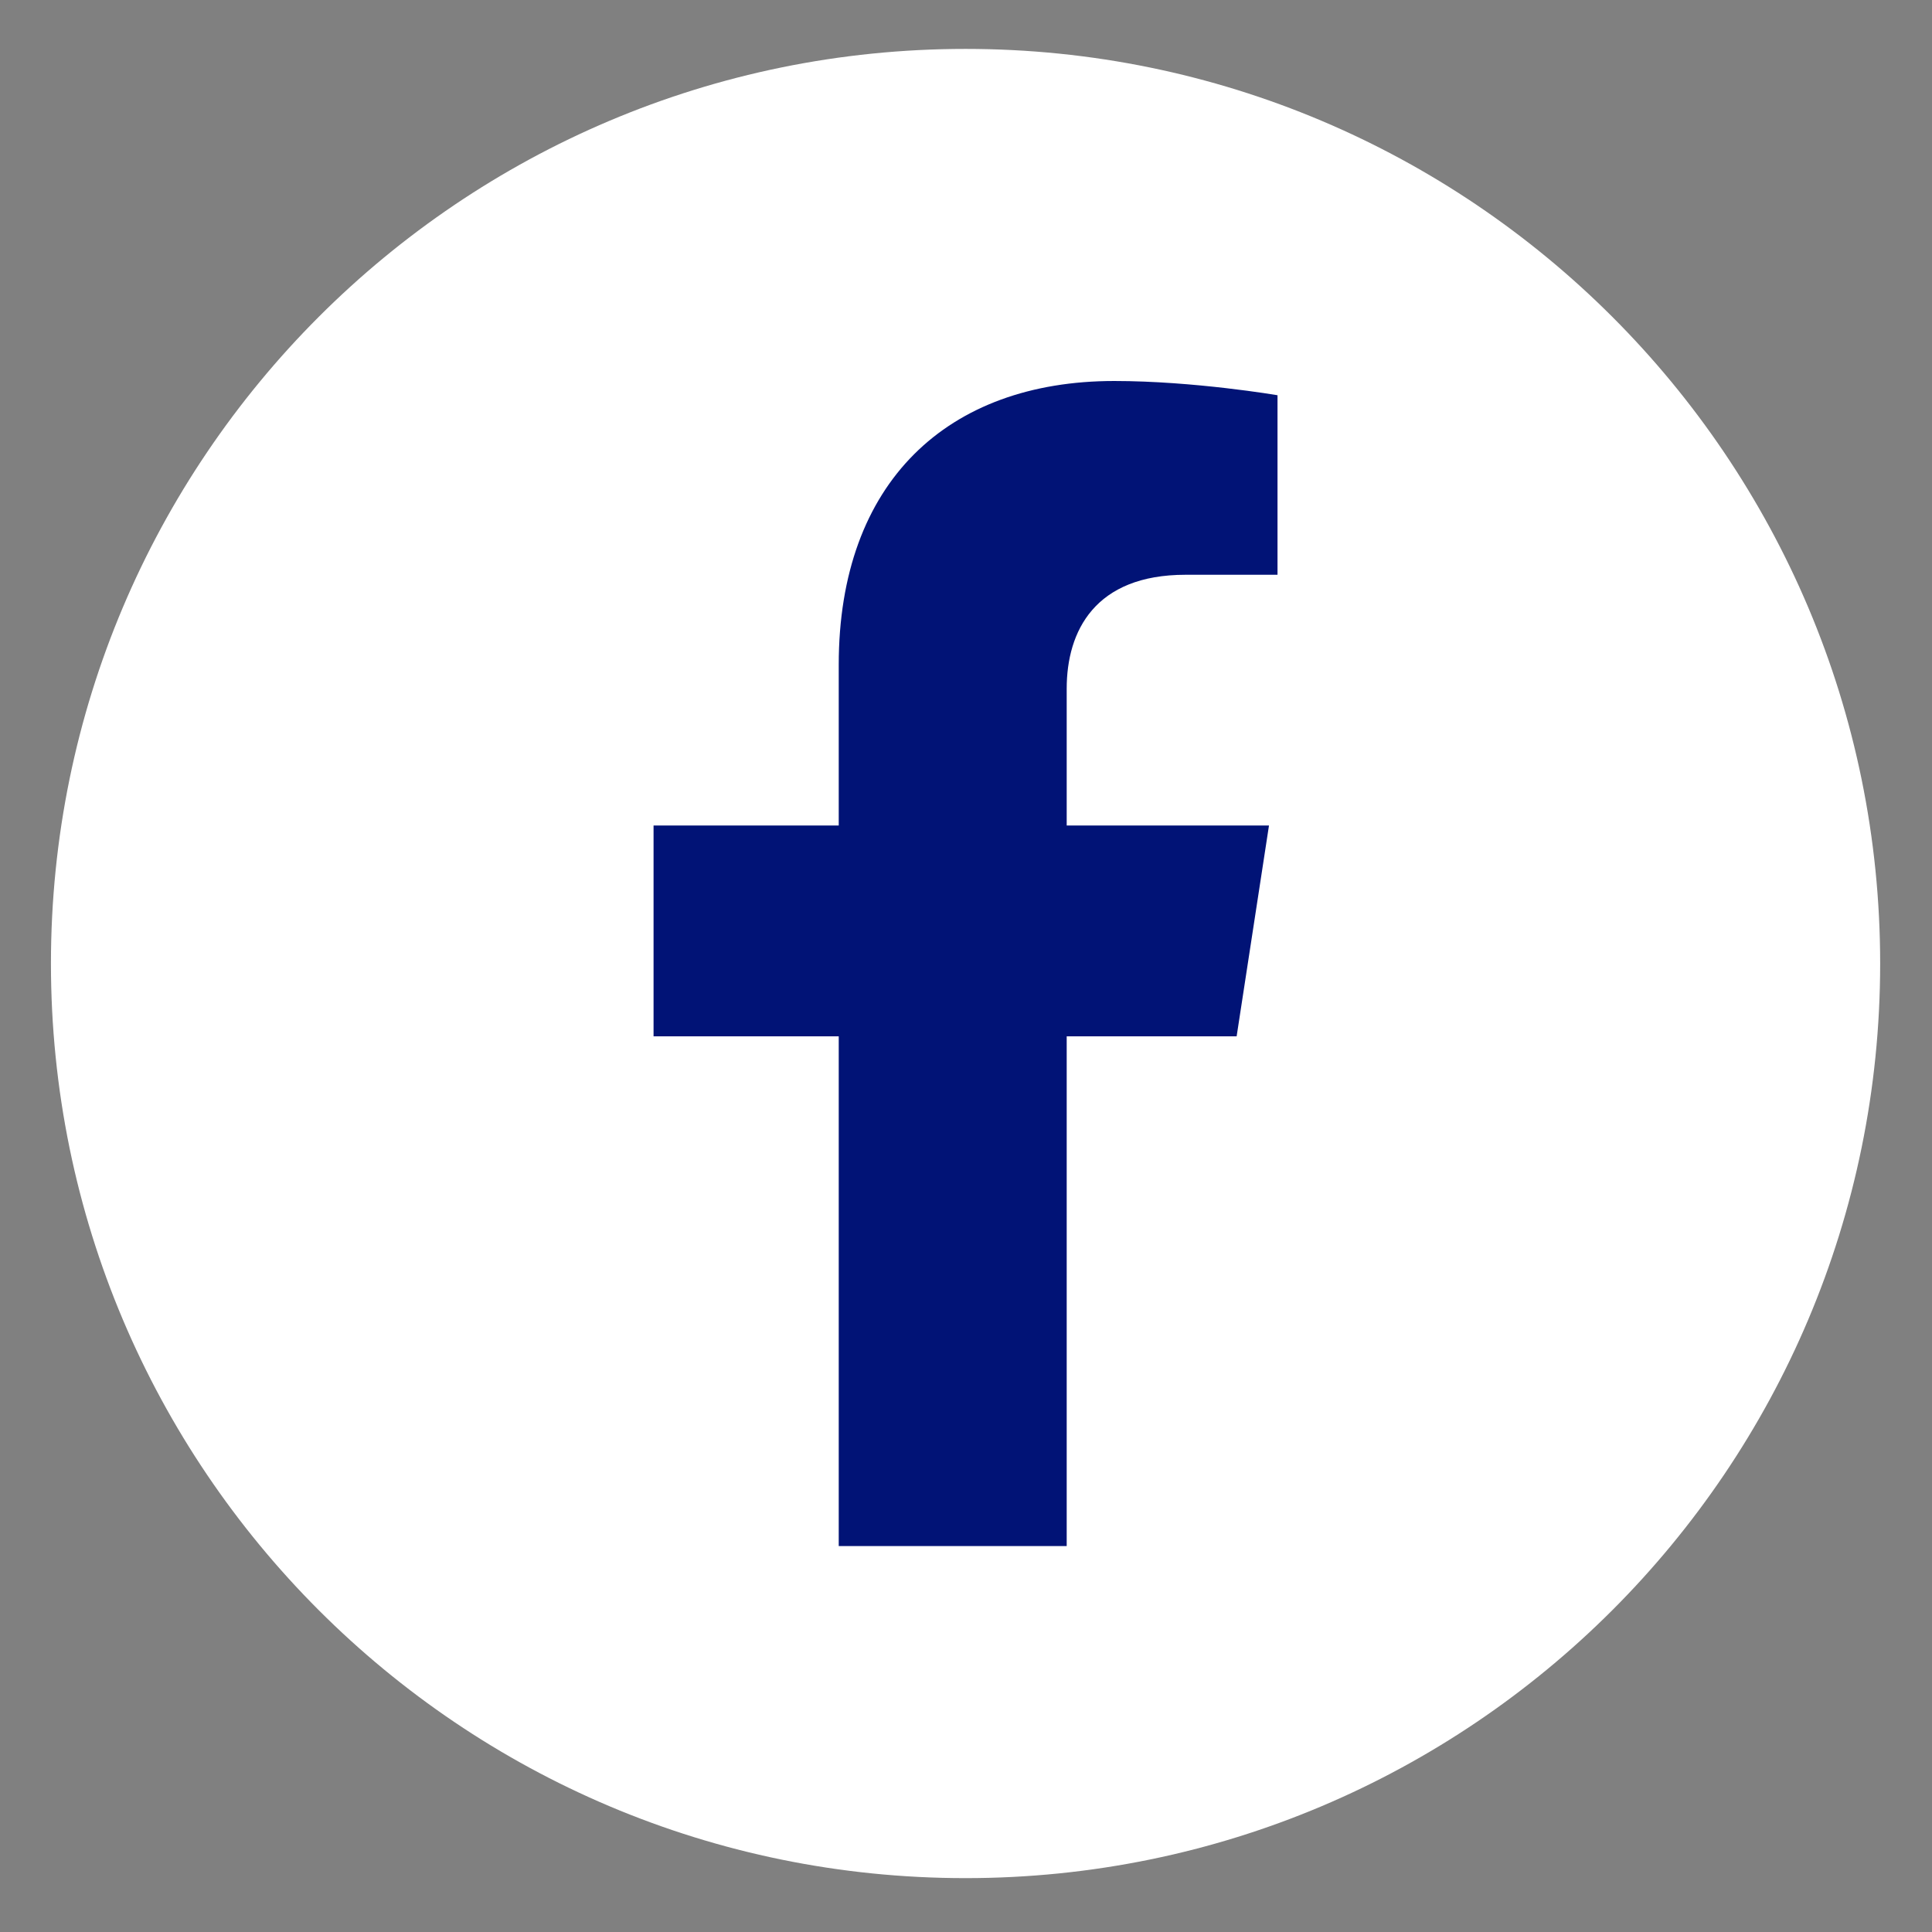
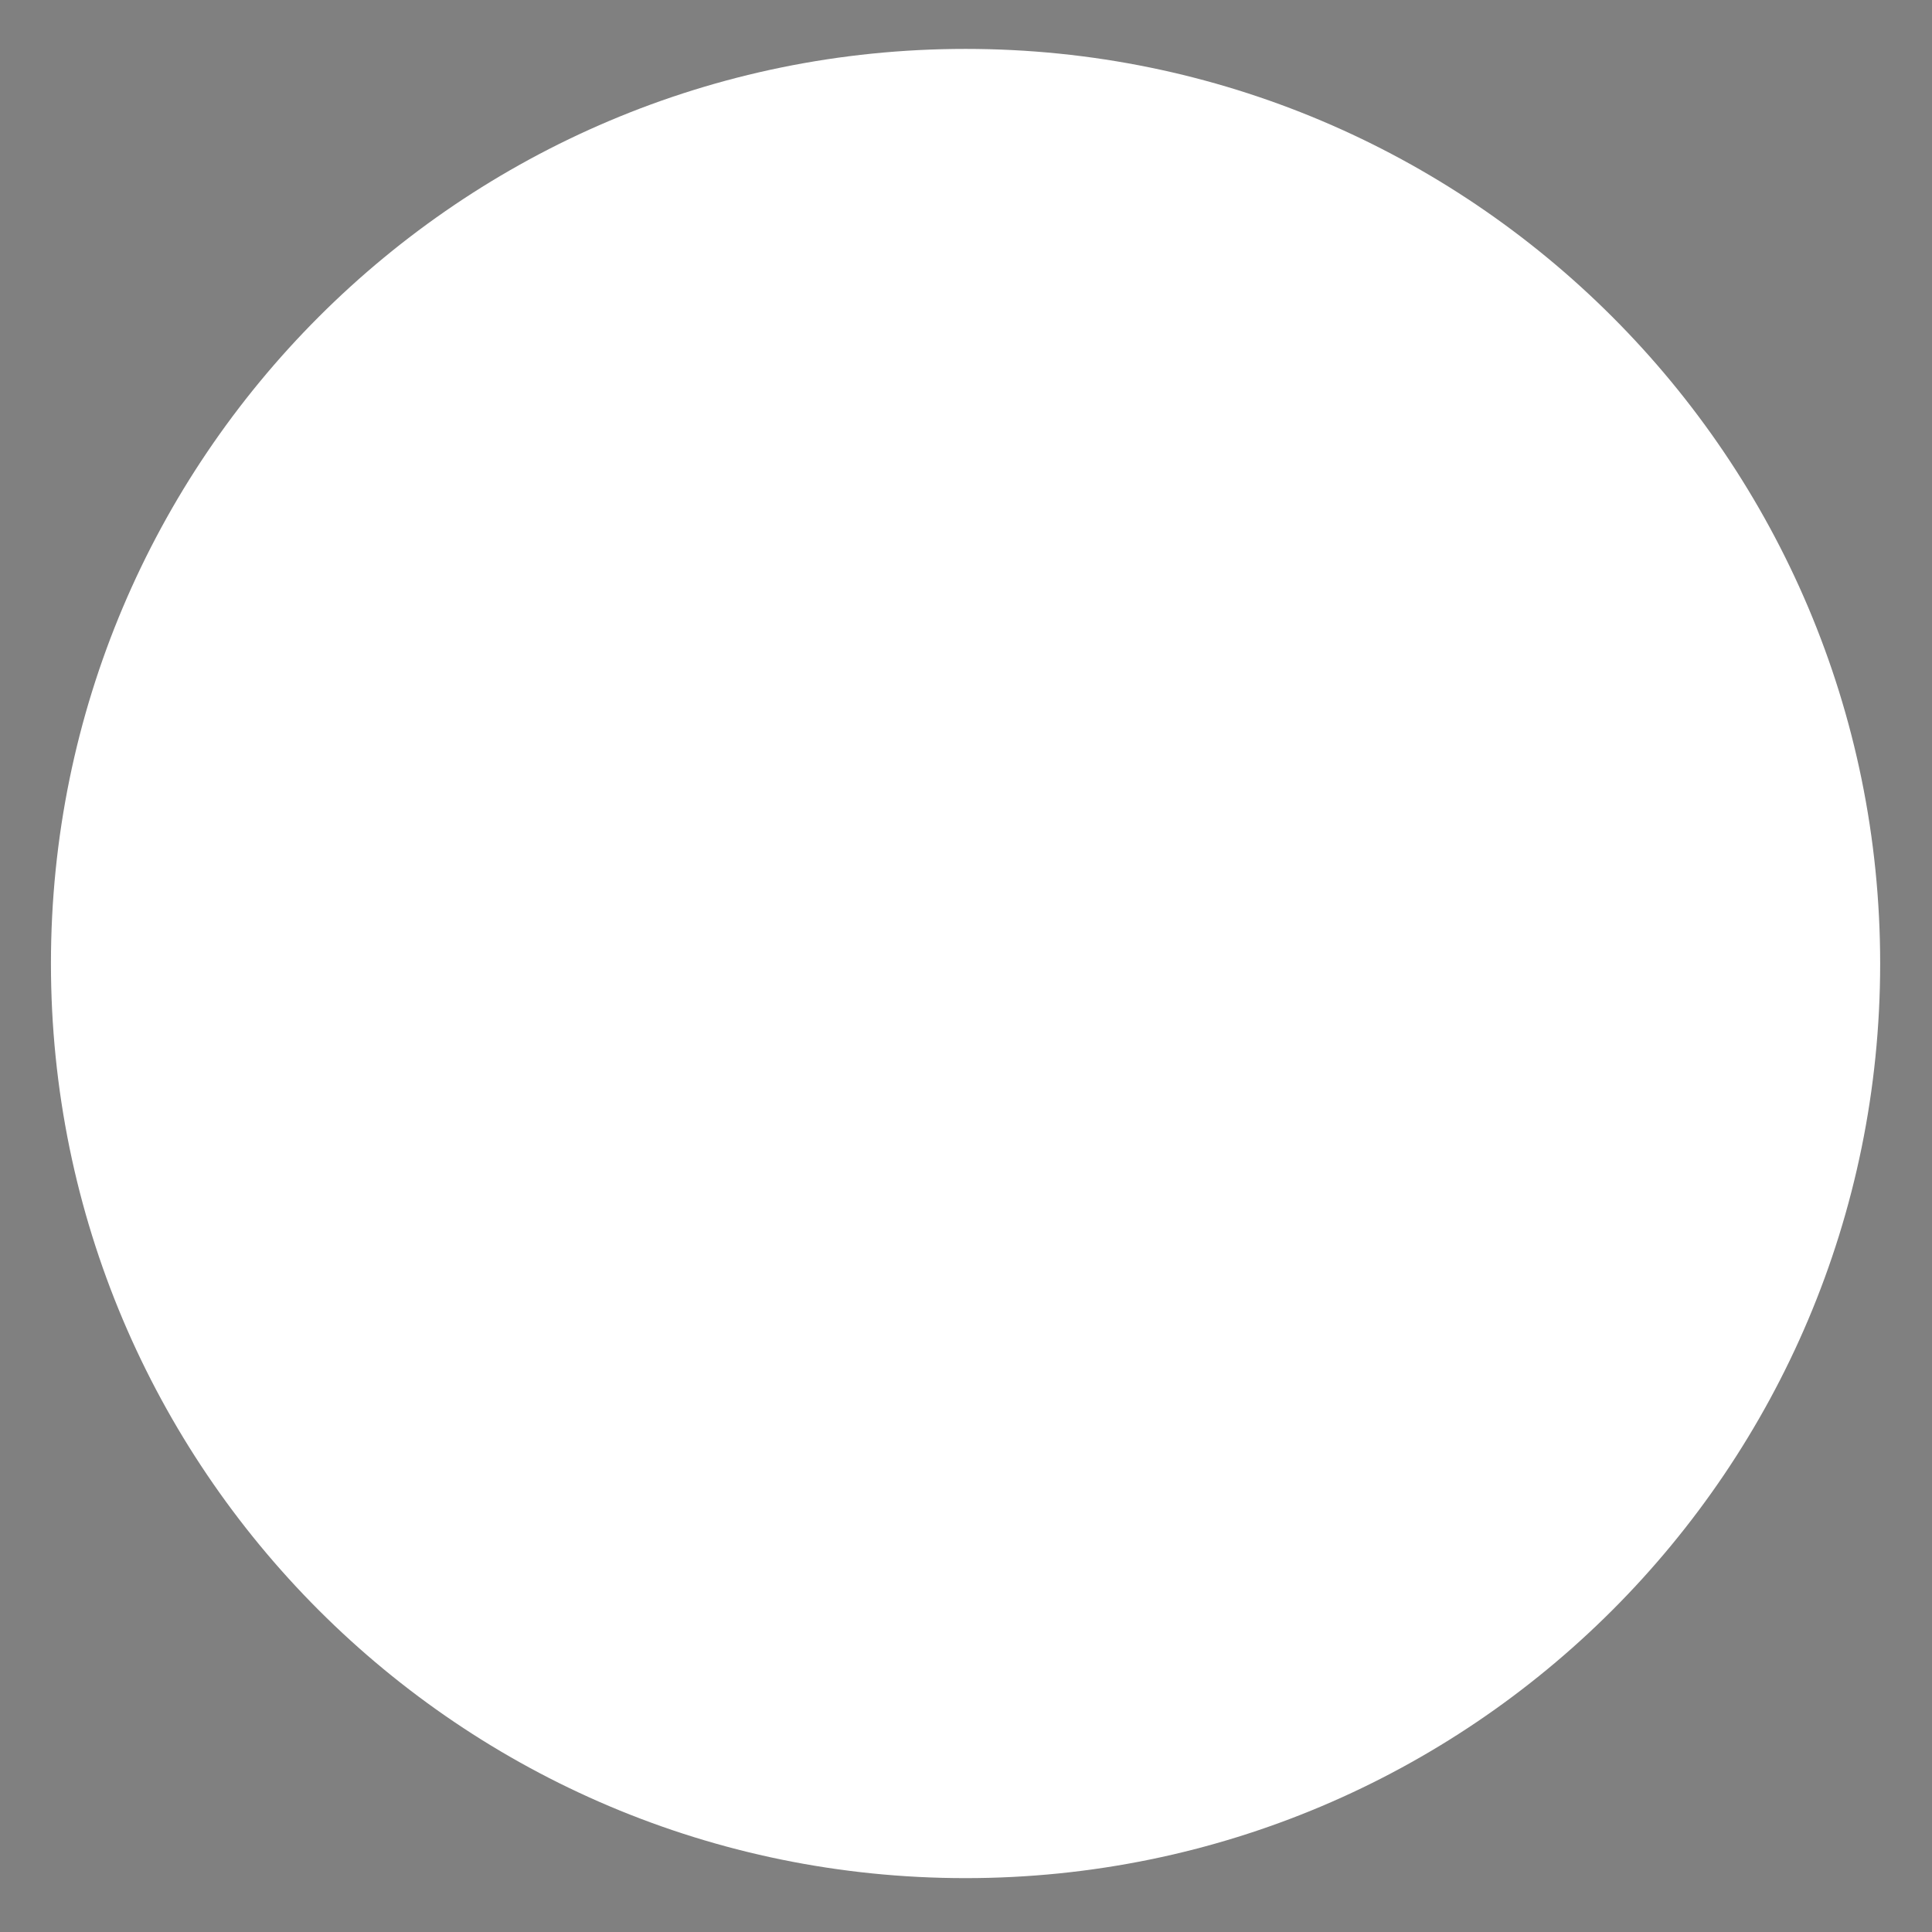
<svg xmlns="http://www.w3.org/2000/svg" width="100%" height="100%" viewBox="0 0 2481 2481" version="1.1" xml:space="preserve" style="fill-rule:evenodd;clip-rule:evenodd;stroke-linejoin:round;stroke-miterlimit:2;">
  <rect x="0" y="0" width="2481" height="2481" fill="#808080" stroke="none" />
  <g transform="matrix(33.942,0,0,33.942,-2075.27,-53555.4)">
    <g transform="matrix(1.452,0,0,1.452,63.069,1234.18)">
      <path d="M47.663,261.793C47.663,274.955 36.993,285.625 23.831,285.625C10.669,285.625 0,274.955 0,261.793C0,248.632 10.669,237.962 23.831,237.962C36.993,237.962 47.663,248.632 47.663,261.793Z" style="fill:white;fill-rule:nonzero;" />
    </g>
    <g transform="matrix(1.452,0,0,1.452,63.069,1234.18)">
-       <path d="M26.467,276.972L26.467,263.691L30.895,263.691L31.738,258.197L26.467,258.197L26.467,254.632C26.467,253.129 27.203,251.664 29.564,251.664L31.96,251.664L31.96,246.986C31.96,246.986 29.785,246.615 27.706,246.615C23.365,246.615 20.527,249.246 20.527,254.01L20.527,258.197L15.702,258.197L15.702,263.691L20.527,263.691L20.527,276.972L26.467,276.972Z" style="fill:rgb(1,19,118);fill-rule:nonzero;" />
-     </g>
+       </g>
  </g>
</svg>